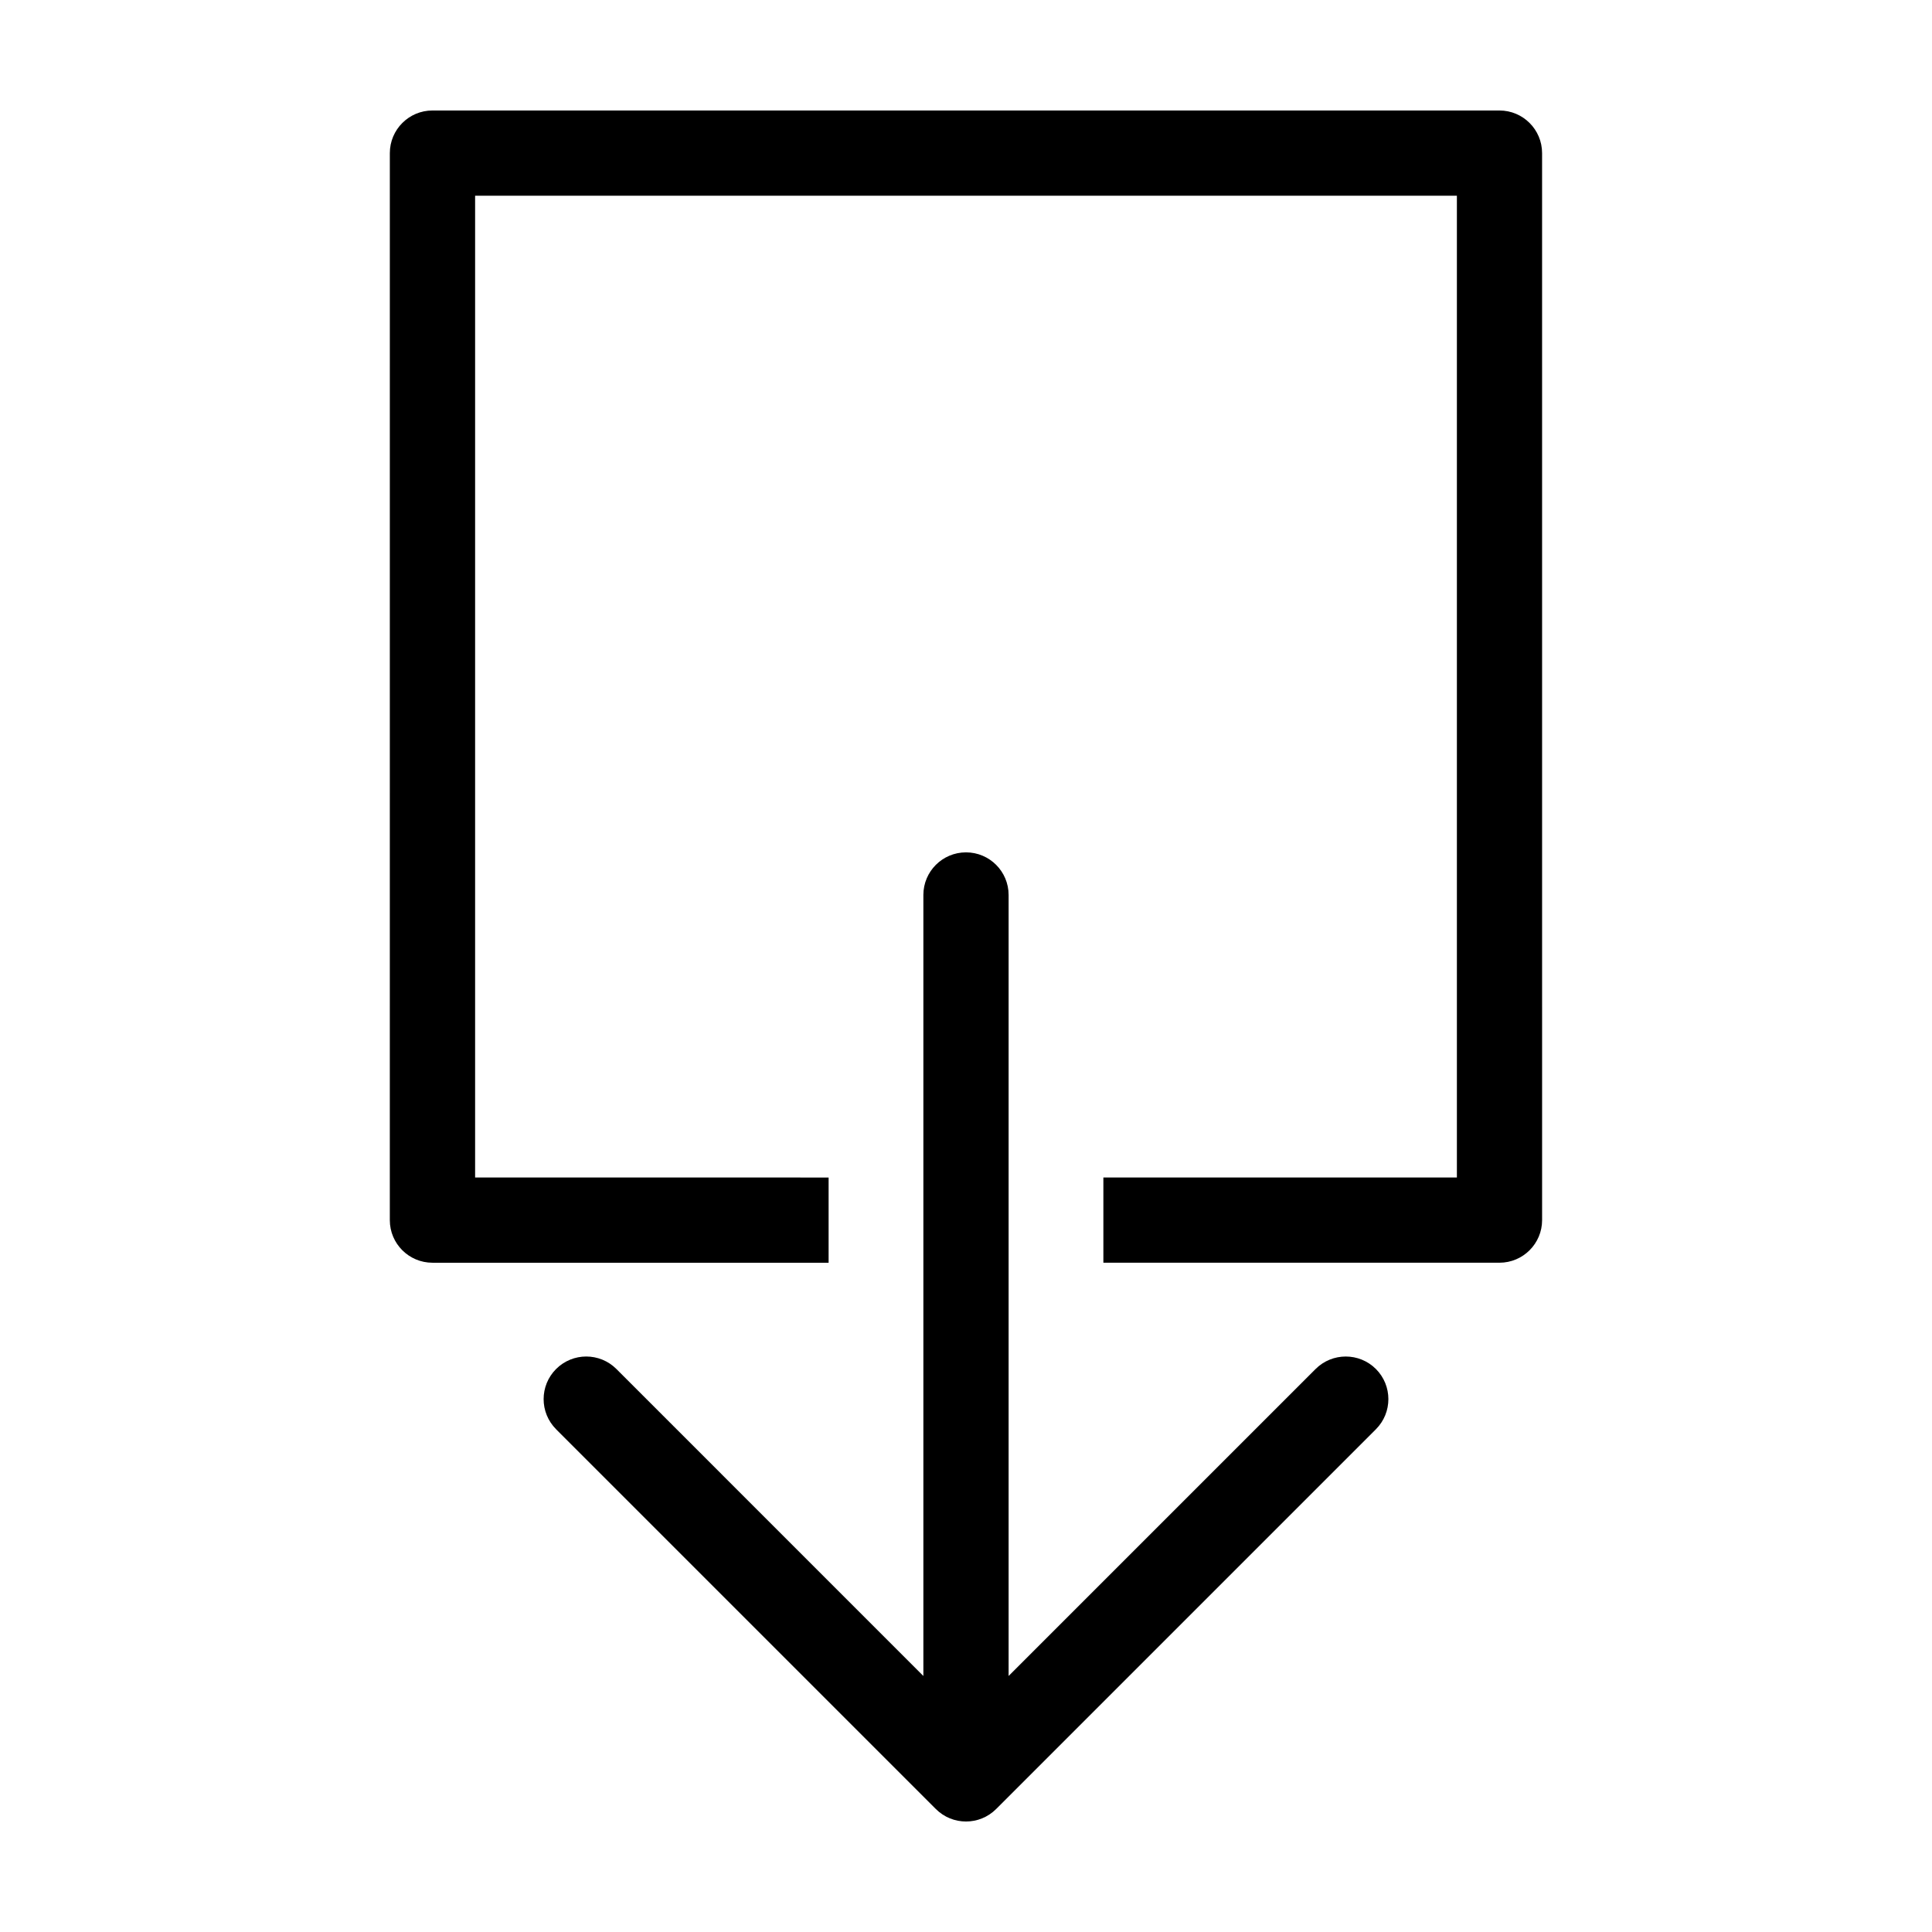
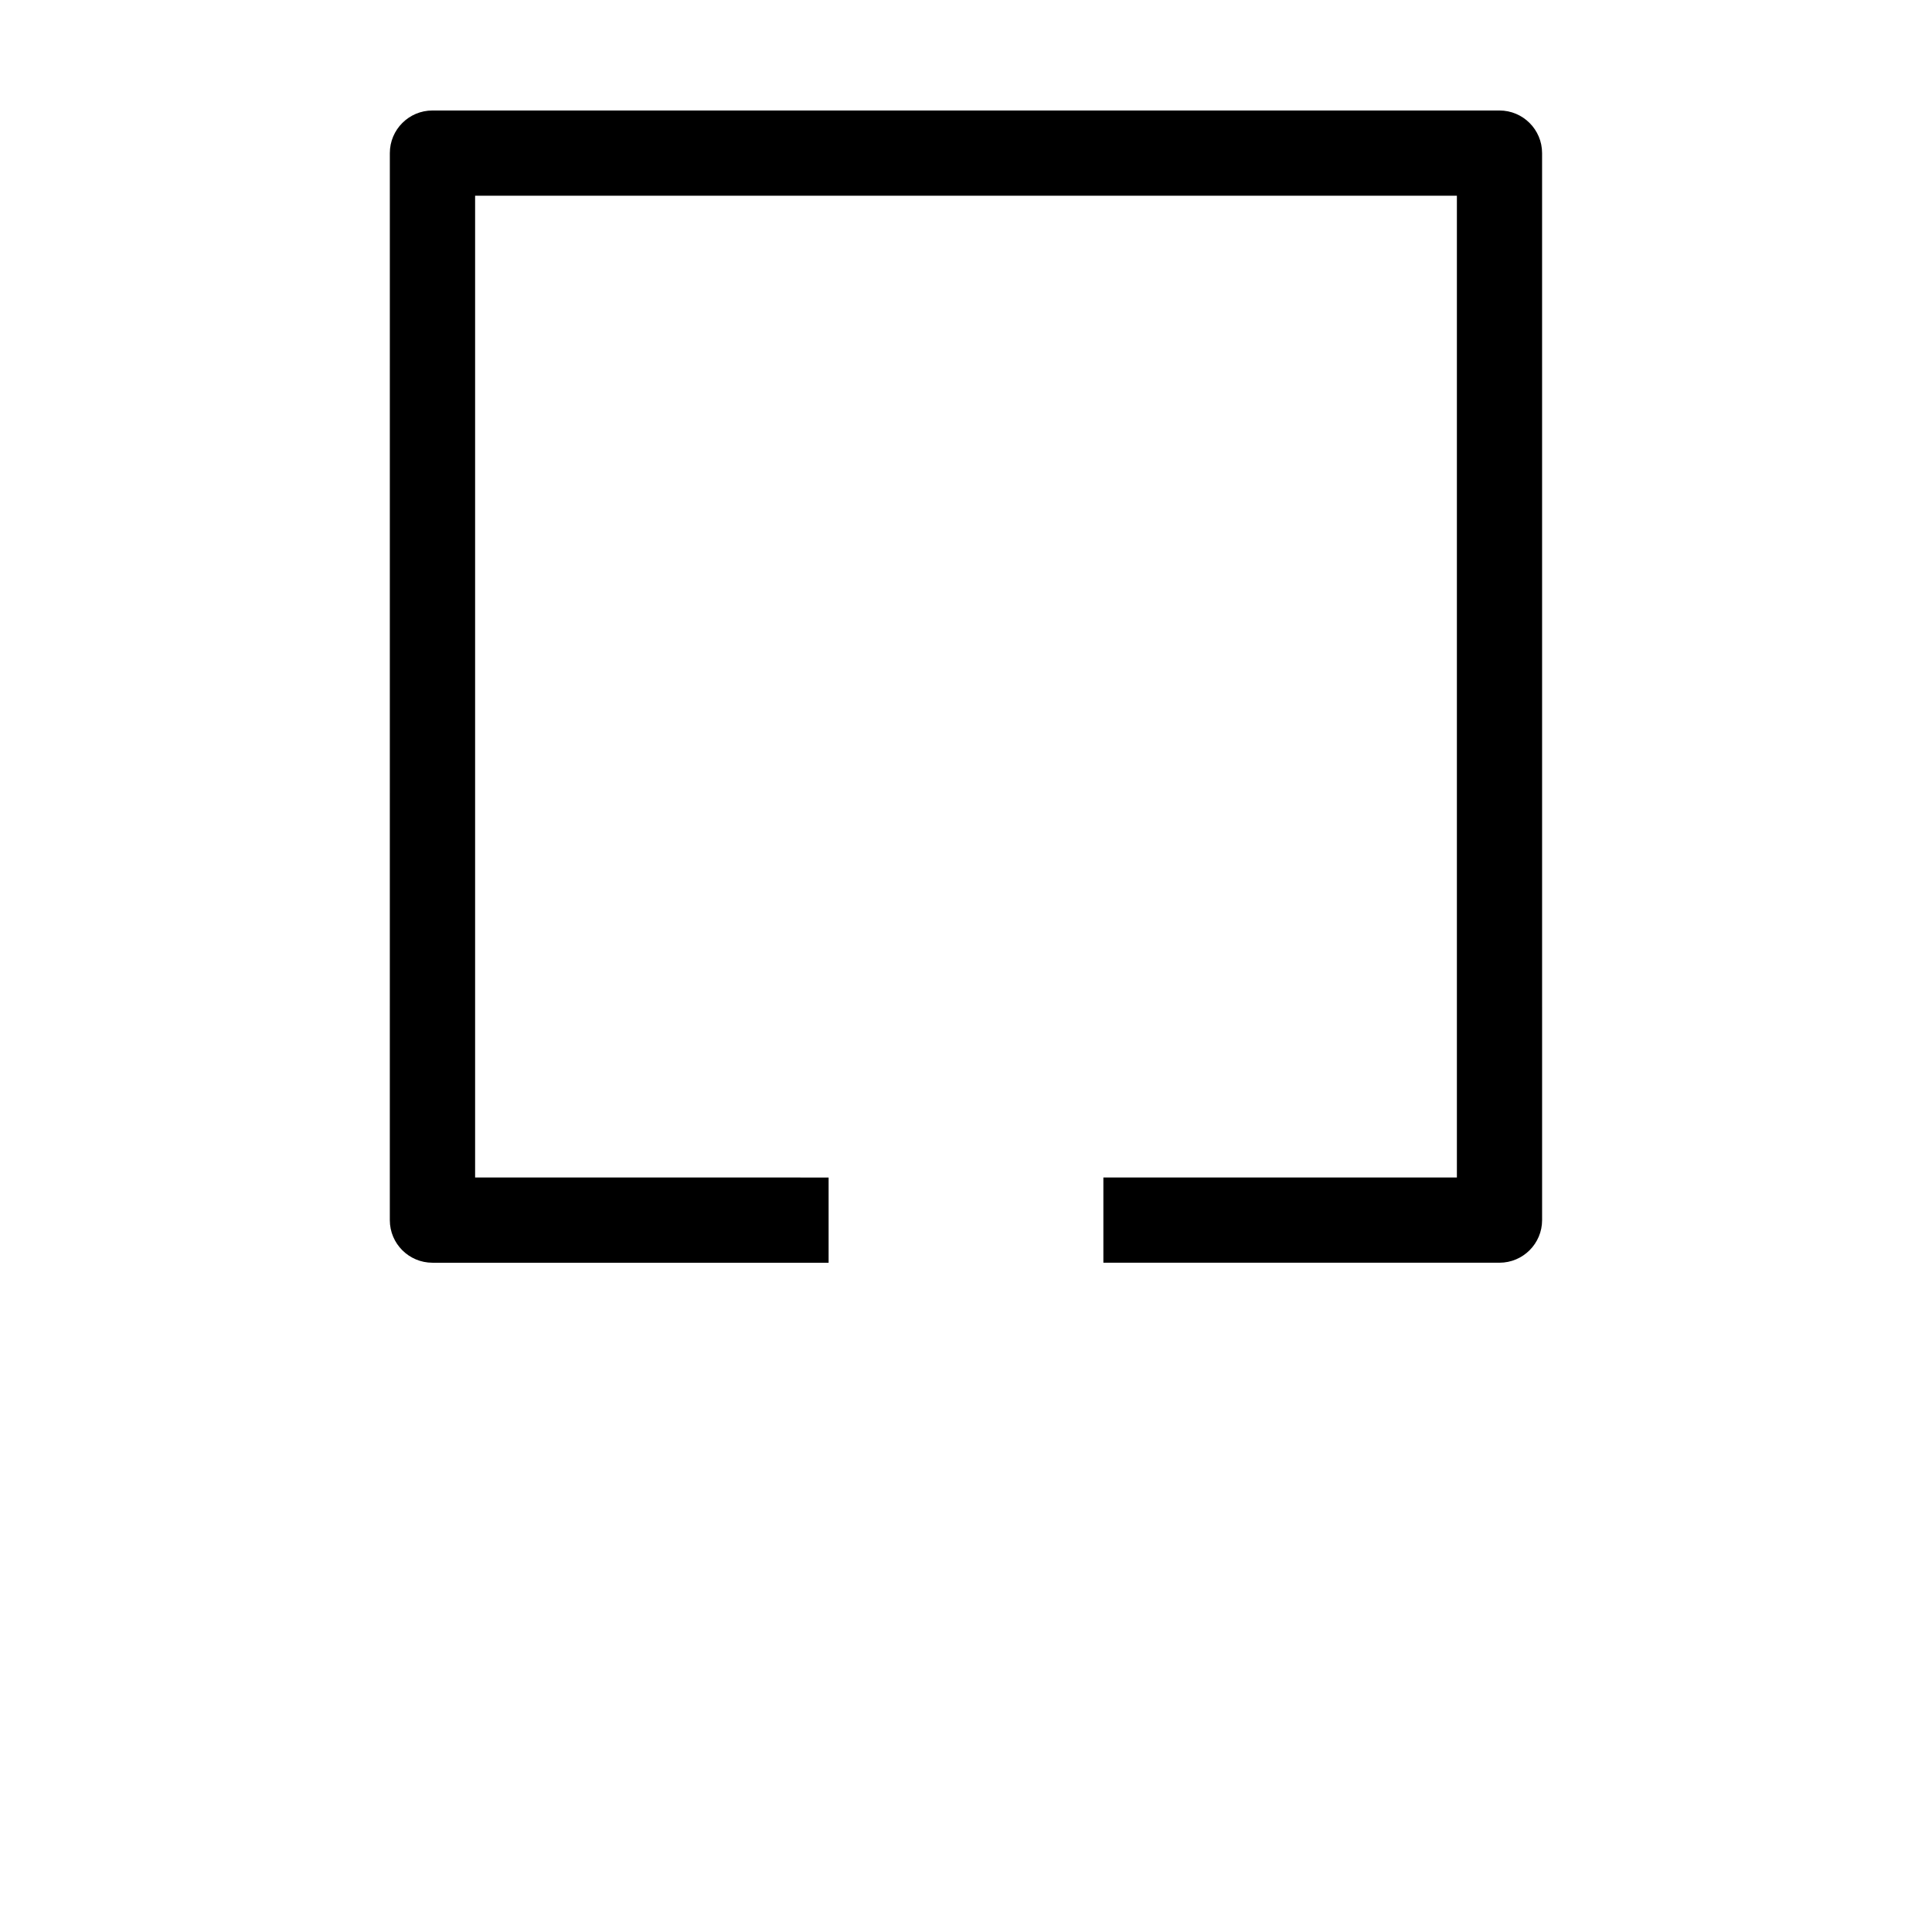
<svg xmlns="http://www.w3.org/2000/svg" fill="#000000" width="800px" height="800px" version="1.1" viewBox="144 144 512 512">
  <g>
    <path d="m258.62 478.64h104.97v-22.586l-93.68-0.008v-260.18h260.18v260.18l-93.684-0.004v22.59h104.97c6.231 0 11.297-5.059 11.297-11.289l-0.004-282.77c0.004-6.234-5.059-11.293-11.301-11.293h-282.76c-6.238 0-11.297 5.059-11.297 11.297l-0.004 282.77c0 6.231 5.059 11.289 11.301 11.289z" />
-     <path d="m291.38 522.78 100.63 100.63c4.414 4.41 11.566 4.41 15.977 0l100.64-100.64c4.41-4.41 4.41-11.562 0-15.977-4.414-4.402-11.562-4.402-15.98 0.004l-81.355 81.355v-206.98c0-6.231-5.059-11.289-11.289-11.289-6.242 0-11.301 5.059-11.301 11.289v206.98l-81.352-81.355c-2.207-2.207-5.098-3.305-7.992-3.309-2.883 0-5.777 1.109-7.981 3.305-4.414 4.414-4.414 11.566 0.004 15.98z" />
  </g>
</svg>